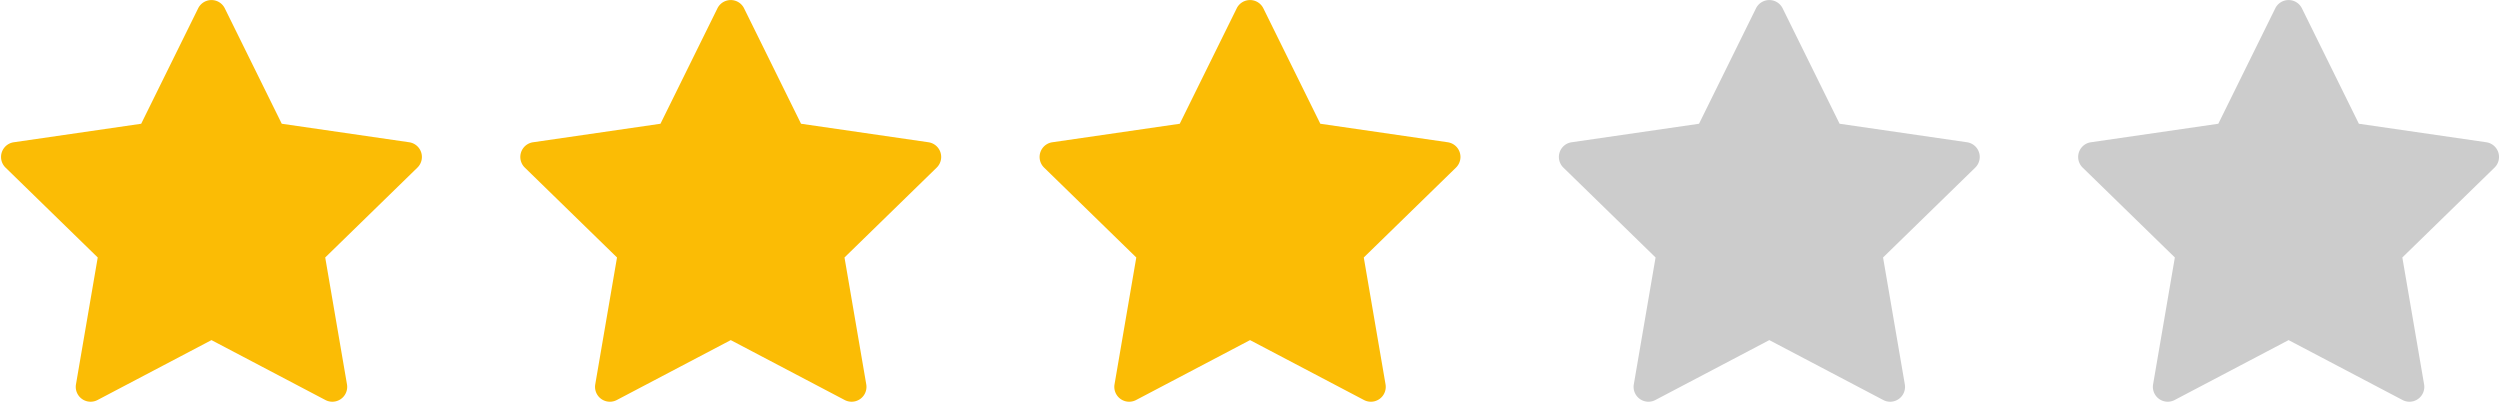
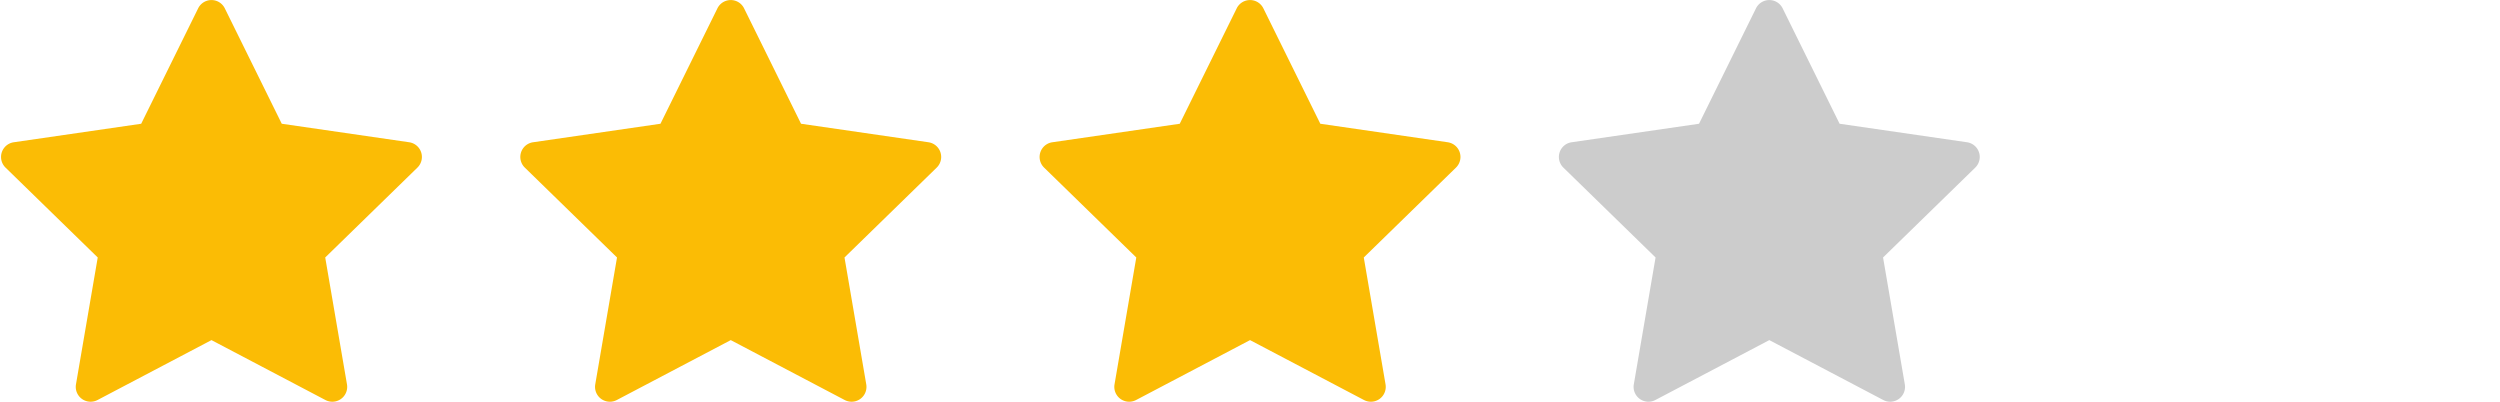
<svg xmlns="http://www.w3.org/2000/svg" width="85" height="13.66" viewBox="0 0 110.643 17.795">
  <g id="star" transform="translate(-153 -1555.603)">
    <path id="Path_79" data-name="Path 79" d="M113.437,45.128l2.524,5.114,5.644.82a.658.658,0,0,1,.365,1.122l-4.084,3.981.964,5.621a.658.658,0,0,1-.954.693l-5.048-2.654L107.8,62.479a.658.658,0,0,1-.954-.693l.964-5.621-4.084-3.981a.658.658,0,0,1,.365-1.122l5.644-.82,2.524-5.114A.658.658,0,0,1,113.437,45.128Z" transform="translate(49.475 1510.842)" fill="#fbbc05" />
    <path id="Path_80" data-name="Path 80" d="M113.437,45.128l2.524,5.114,5.644.82a.658.658,0,0,1,.365,1.122l-4.084,3.981.964,5.621a.658.658,0,0,1-.954.693l-5.048-2.654L107.8,62.479a.658.658,0,0,1-.954-.693l.964-5.621-4.084-3.981a.658.658,0,0,1,.365-1.122l5.644-.82,2.524-5.114A.658.658,0,0,1,113.437,45.128Z" transform="translate(72.475 1510.842)" fill="#fbbc05" />
    <path id="Path_81" data-name="Path 81" d="M113.437,45.128l2.524,5.114,5.644.82a.658.658,0,0,1,.365,1.122l-4.084,3.981.964,5.621a.658.658,0,0,1-.954.693l-5.048-2.654L107.8,62.479a.658.658,0,0,1-.954-.693l.964-5.621-4.084-3.981a.658.658,0,0,1,.365-1.122l5.644-.82,2.524-5.114A.658.658,0,0,1,113.437,45.128Z" transform="translate(95.475 1510.842)" fill="#fbbc05" />
    <path id="Path_82" data-name="Path 82" d="M113.437,45.128l2.524,5.114,5.644.82a.658.658,0,0,1,.365,1.122l-4.084,3.981.964,5.621a.658.658,0,0,1-.954.693l-5.048-2.654L107.8,62.479a.658.658,0,0,1-.954-.693l.964-5.621-4.084-3.981a.658.658,0,0,1,.365-1.122l5.644-.82,2.524-5.114A.658.658,0,0,1,113.437,45.128Z" transform="translate(118.475 1510.842)" fill="#ccc" />
-     <path id="Path_83" data-name="Path 83" d="M113.437,45.128l2.524,5.114,5.644.82a.658.658,0,0,1,.365,1.122l-4.084,3.981.964,5.621a.658.658,0,0,1-.954.693l-5.048-2.654L107.8,62.479a.658.658,0,0,1-.954-.693l.964-5.621-4.084-3.981a.658.658,0,0,1,.365-1.122l5.644-.82,2.524-5.114A.658.658,0,0,1,113.437,45.128Z" transform="translate(141.475 1510.842)" fill="#ccc" />
  </g>
</svg>